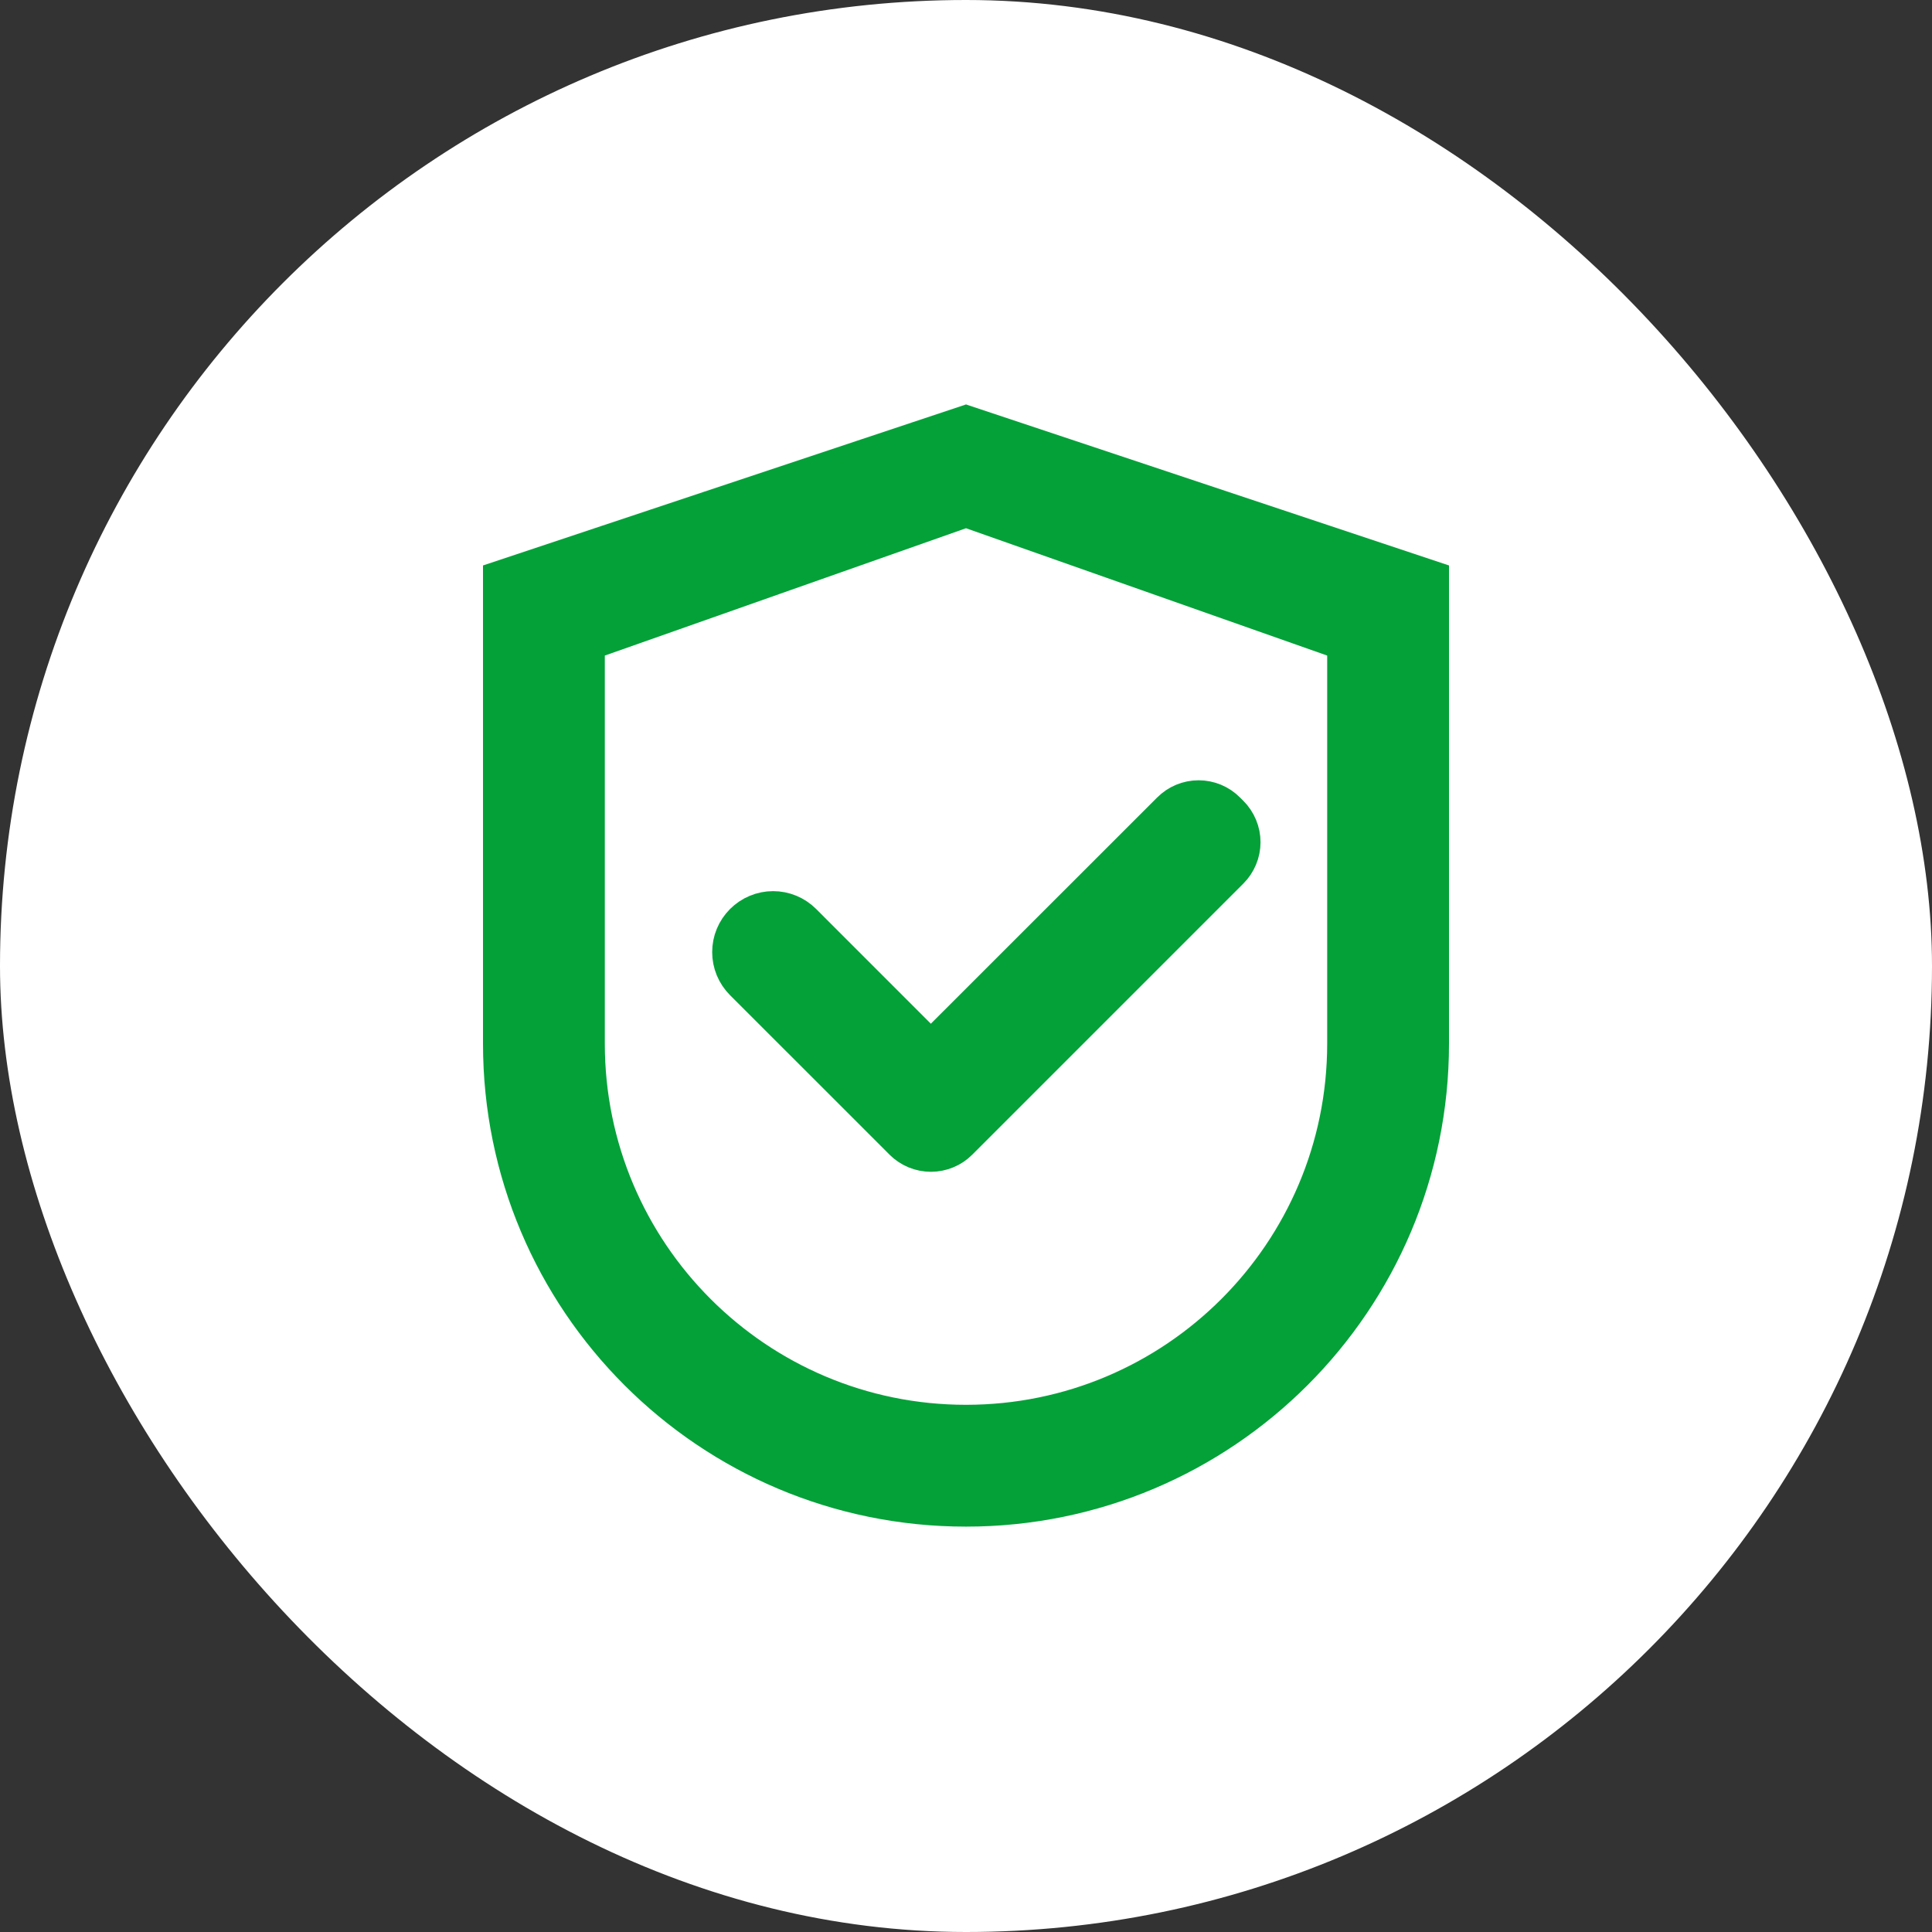
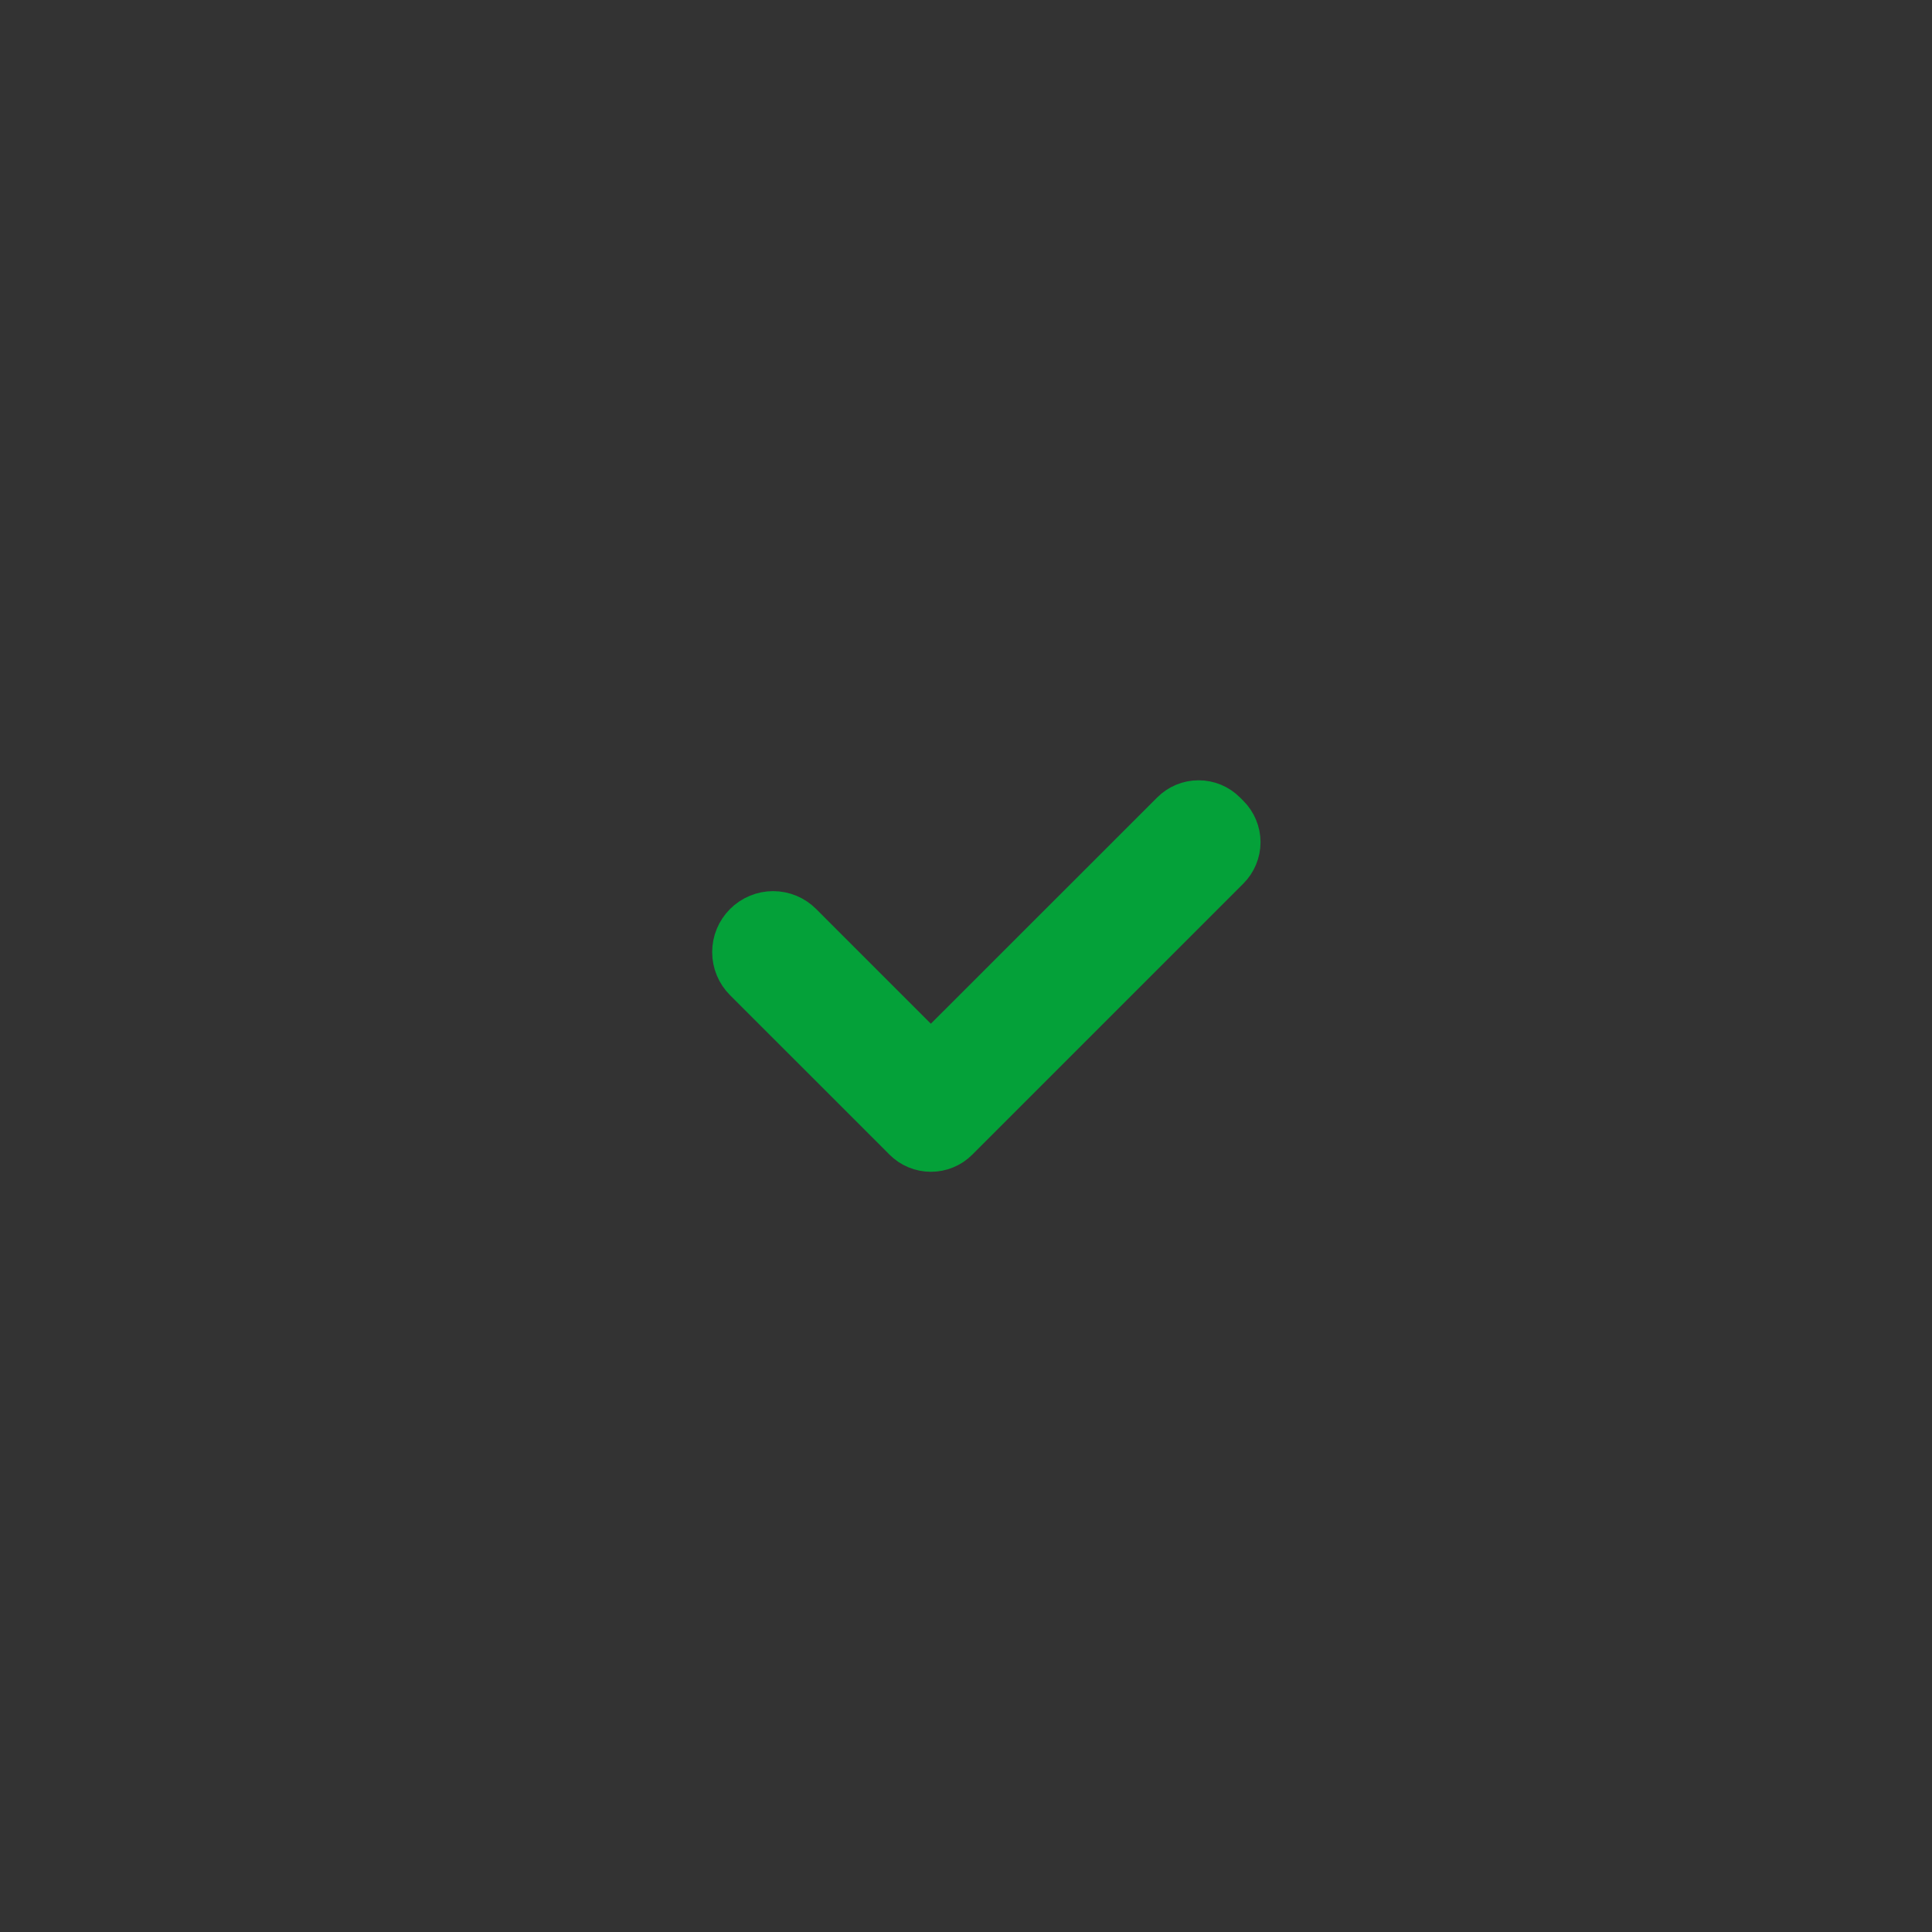
<svg xmlns="http://www.w3.org/2000/svg" width="56" height="56" viewBox="0 0 56 56" fill="none">
  <rect x="0" y="0" width="56" height="56" fill="#333333" stroke="none" />
-   <rect width="56" height="56" rx="28" fill="white" />
-   <path d="M28 12.25L14.5 16.75V30.25C14.5 37.707 20.543 43.75 28 43.75C35.457 43.75 41.5 37.707 41.5 30.25V16.75L28 12.25ZM38.969 30.25C38.969 36.307 34.057 41.219 28 41.219C21.943 41.219 17.031 36.307 17.031 30.25V18.648L28 14.781L38.969 18.648V30.25Z" fill="#04A139" stroke="#04A139" />
  <path d="M23.304 26.702C23.186 26.584 23.047 26.491 22.894 26.427C22.74 26.363 22.575 26.33 22.409 26.33C22.243 26.33 22.078 26.363 21.925 26.427C21.771 26.491 21.632 26.584 21.514 26.702C21.396 26.82 21.303 26.959 21.239 27.113C21.175 27.266 21.143 27.431 21.143 27.597C21.143 27.763 21.175 27.928 21.239 28.081C21.303 28.235 21.396 28.374 21.514 28.492L26.064 33.041L26.137 33.115C26.248 33.226 26.38 33.314 26.525 33.374C26.67 33.434 26.826 33.465 26.983 33.465C27.14 33.465 27.296 33.434 27.441 33.374C27.586 33.314 27.718 33.226 27.828 33.115L35.686 25.257C35.797 25.146 35.885 25.015 35.945 24.869C36.006 24.724 36.037 24.569 36.037 24.412C36.037 24.255 36.006 24.099 35.945 23.954C35.885 23.809 35.797 23.677 35.686 23.566L35.587 23.468C35.477 23.357 35.345 23.268 35.2 23.208C35.054 23.148 34.899 23.117 34.742 23.117C34.585 23.117 34.429 23.148 34.284 23.208C34.139 23.268 34.007 23.357 33.896 23.468L26.981 30.38L23.304 26.702Z" fill="#04A139" stroke="#04A139" />
</svg>